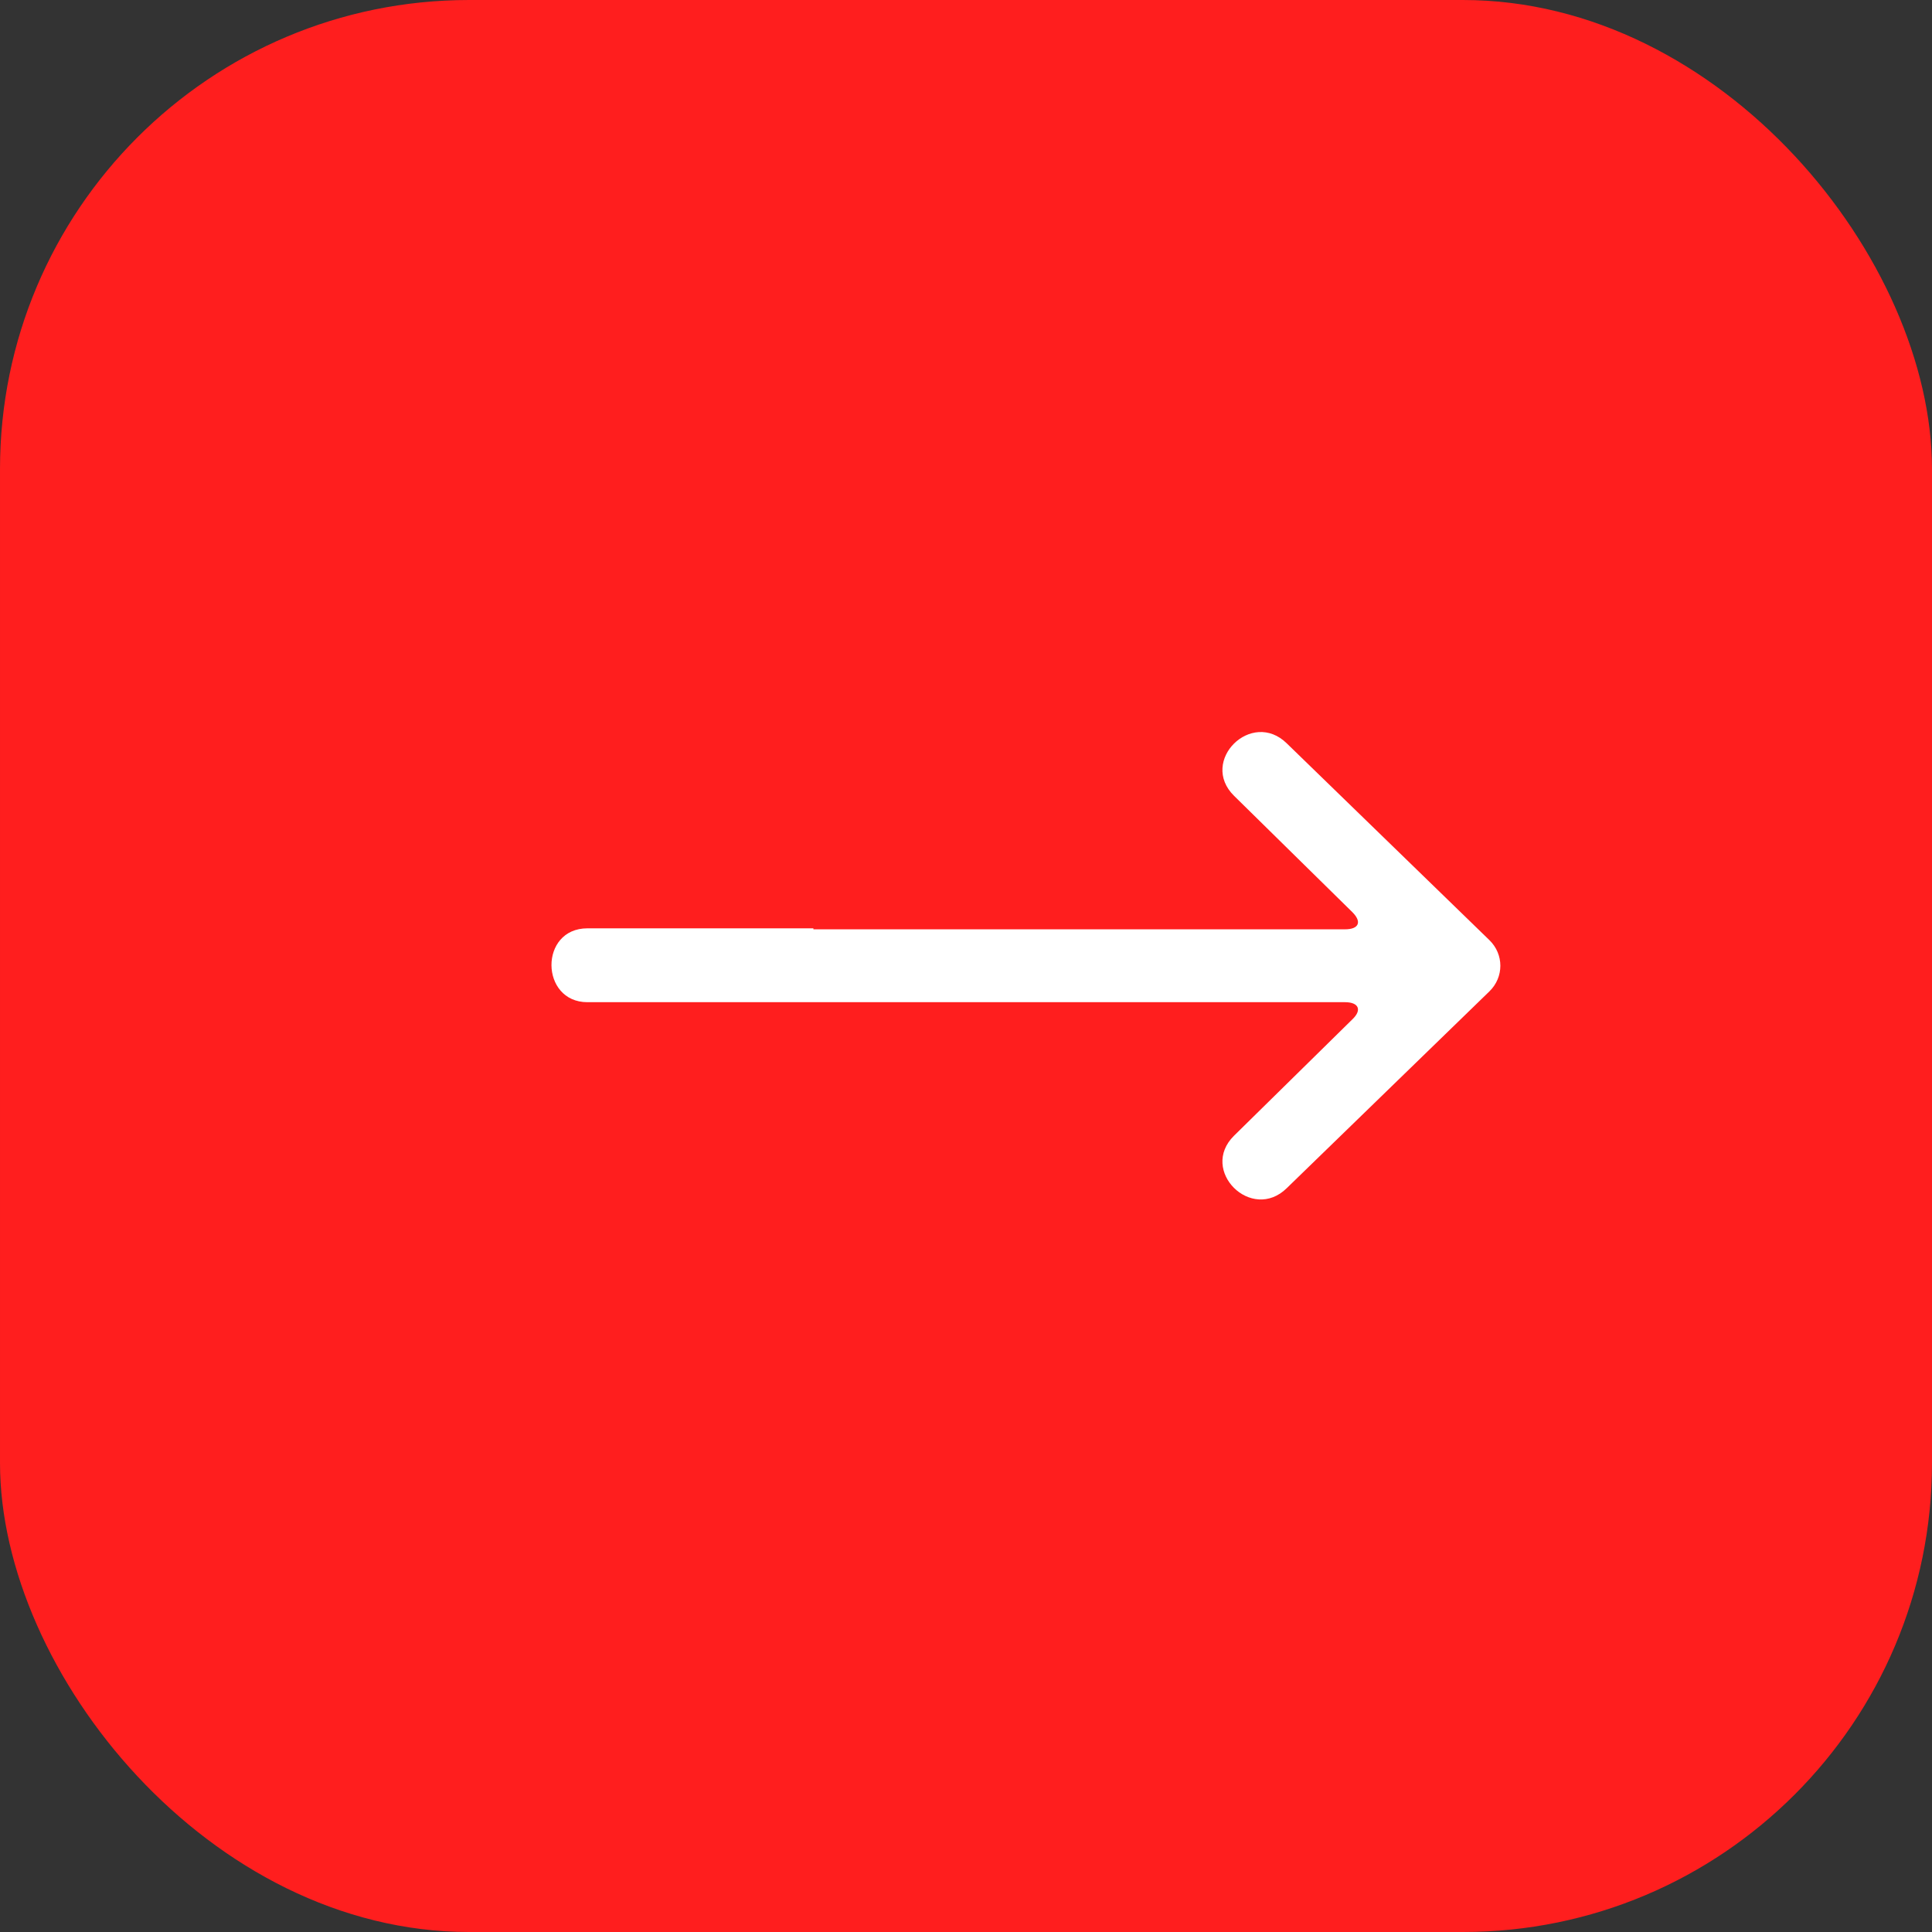
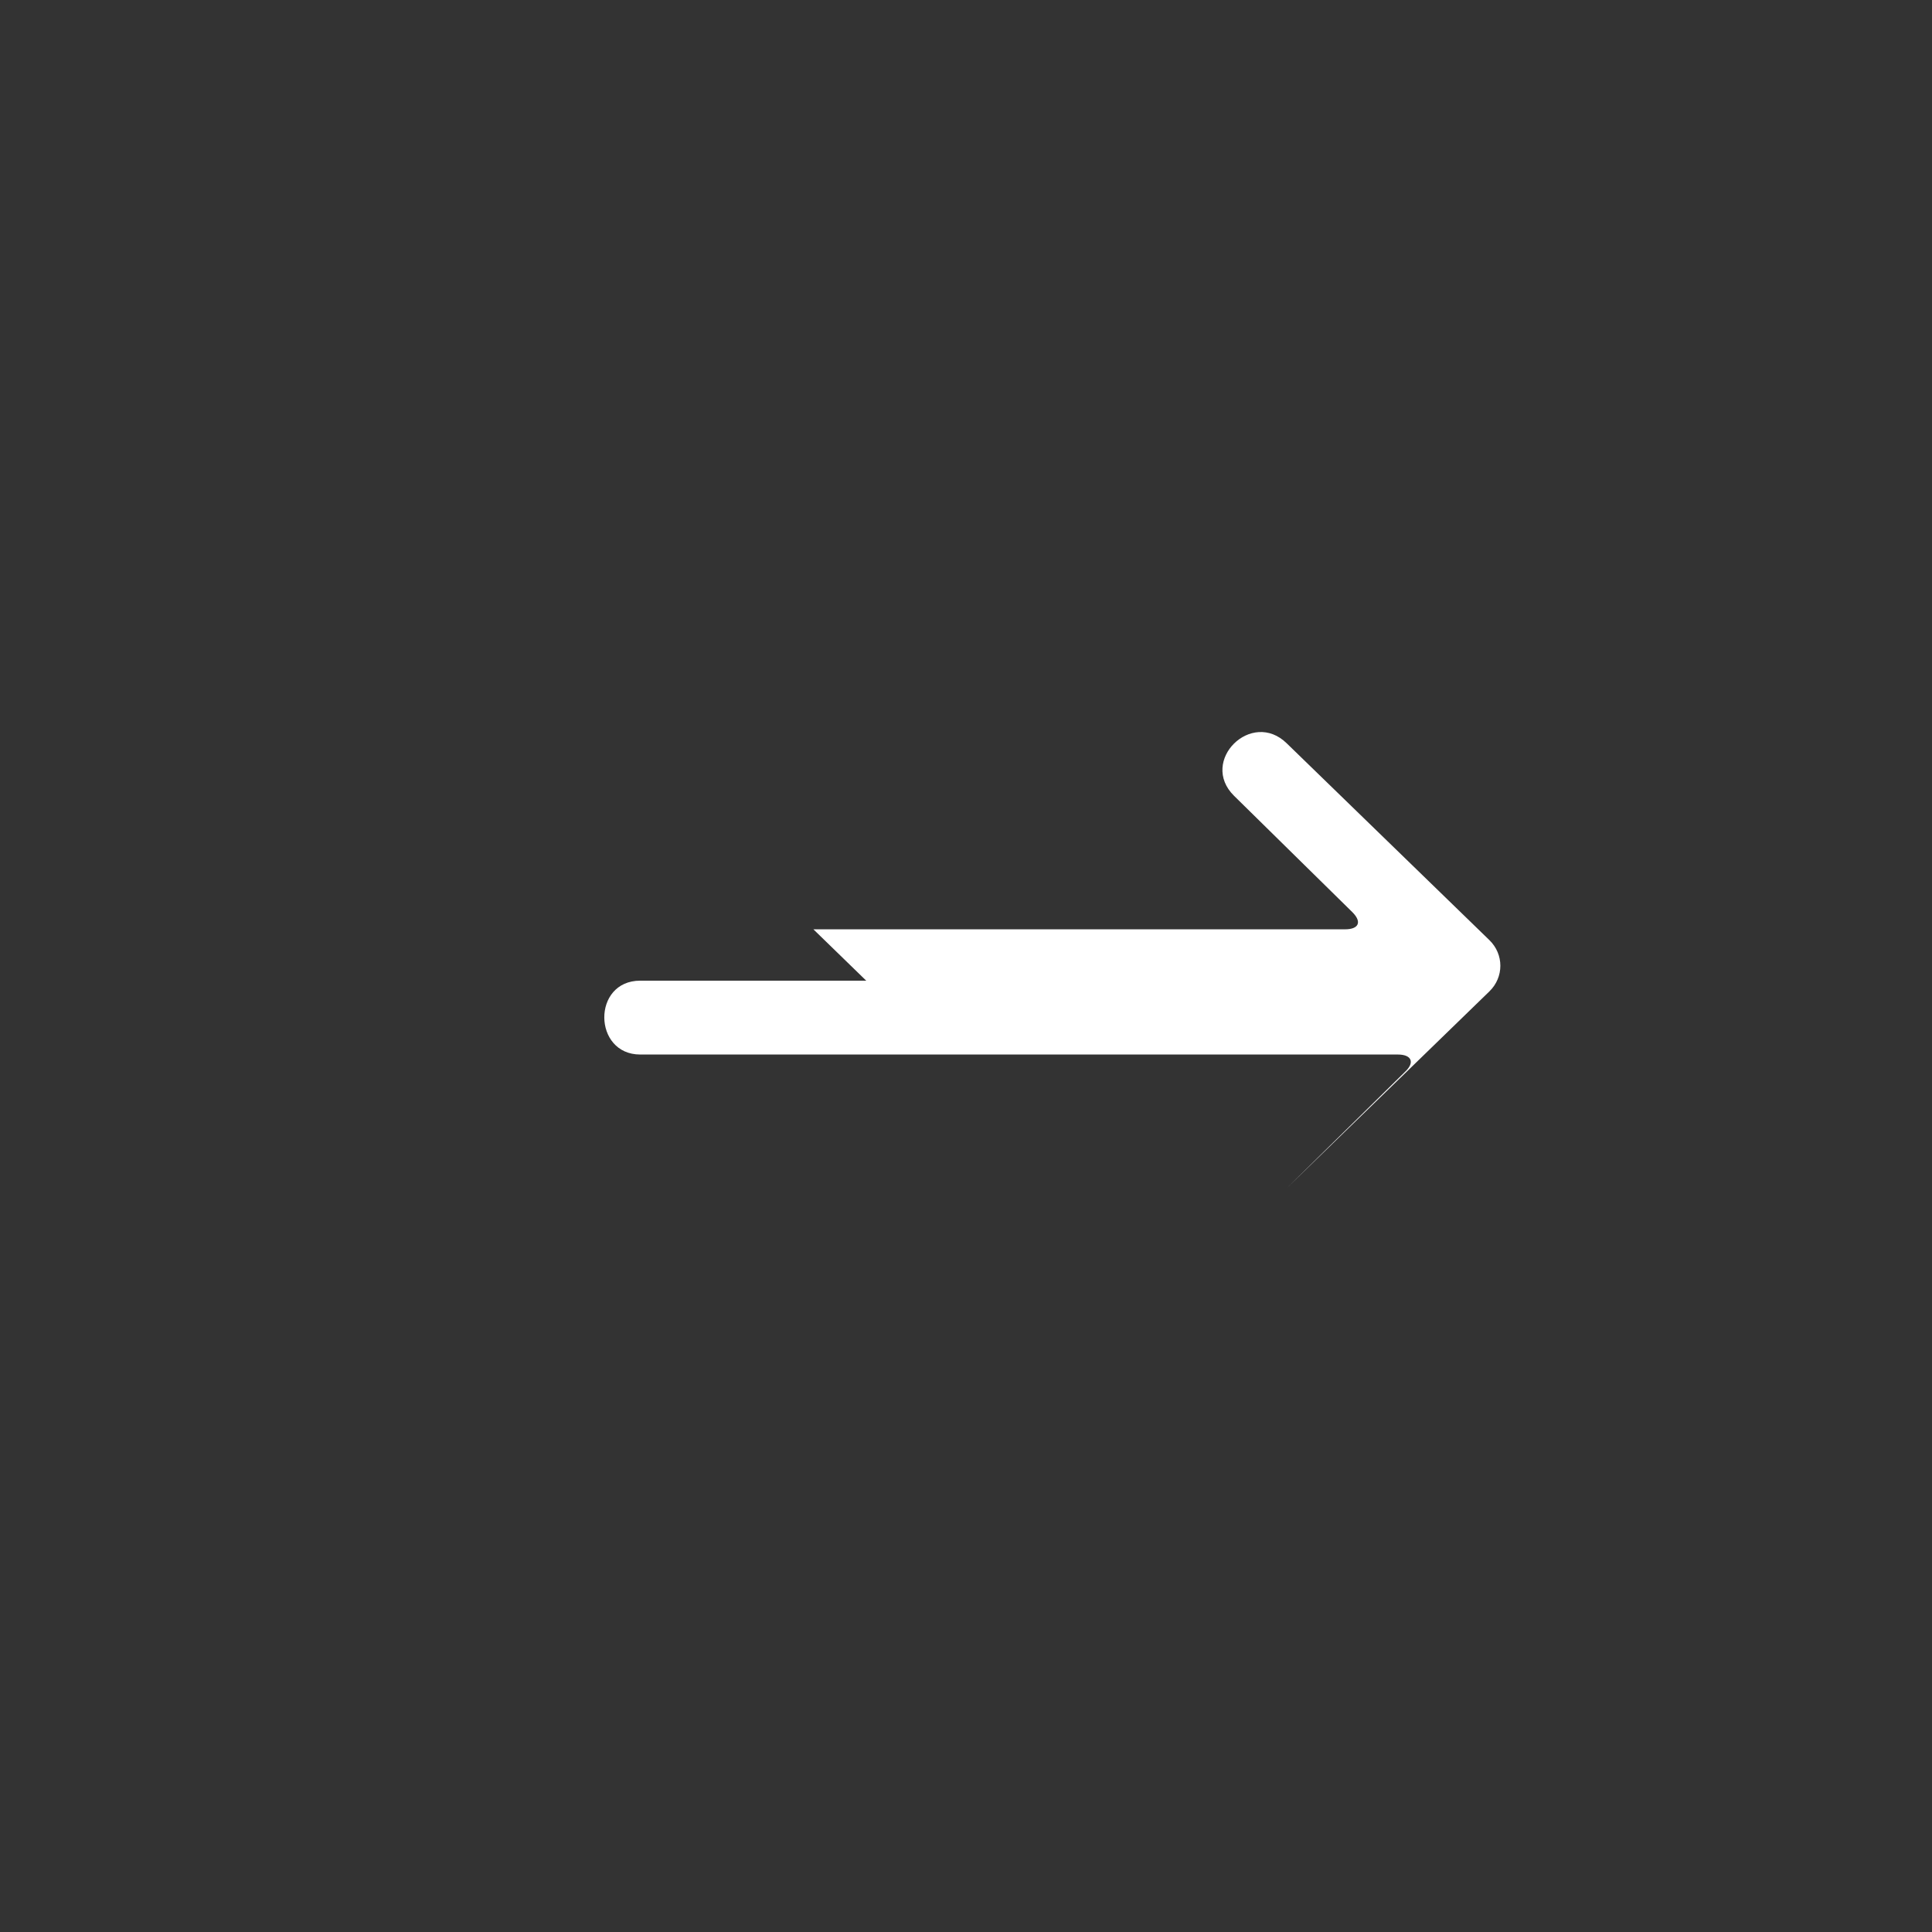
<svg xmlns="http://www.w3.org/2000/svg" id="Layer_2" viewBox="0 0 39.5 39.5">
  <rect x="0" y="0" width="39.5" height="39.5" fill="#333333" stroke="none" />
  <defs>
    <style>.cls-1{fill:#ff1e1e;}.cls-2{fill:#fff;fill-rule:evenodd;}</style>
  </defs>
  <g id="Artwork">
    <g>
-       <rect class="cls-1" width="39.5" height="39.5" rx="9.59" ry="9.59" transform="translate(39.5 39.5) rotate(180)" />
-       <path class="cls-2" d="m16.63,19s.01,0,.02,0h10.85c.28,0,.35-.15.15-.35l-2.42-2.38c-.72-.71.36-1.78,1.08-1.07l4.14,4.02c.3.29.3.76,0,1.05l-4.14,4.02c-.72.71-1.8-.36-1.08-1.07l2.42-2.38c.2-.19.13-.35-.15-.35h-4.62s-.01,0-.02,0h-10.85c-.97,0-.99-1.51,0-1.51h4.62s0,0,0,0Z" />
+       <path class="cls-2" d="m16.63,19s.01,0,.02,0h10.85c.28,0,.35-.15.15-.35l-2.42-2.38c-.72-.71.36-1.78,1.08-1.07l4.14,4.02c.3.29.3.76,0,1.05l-4.14,4.02l2.42-2.38c.2-.19.13-.35-.15-.35h-4.62s-.01,0-.02,0h-10.85c-.97,0-.99-1.51,0-1.51h4.62s0,0,0,0Z" />
    </g>
  </g>
</svg>